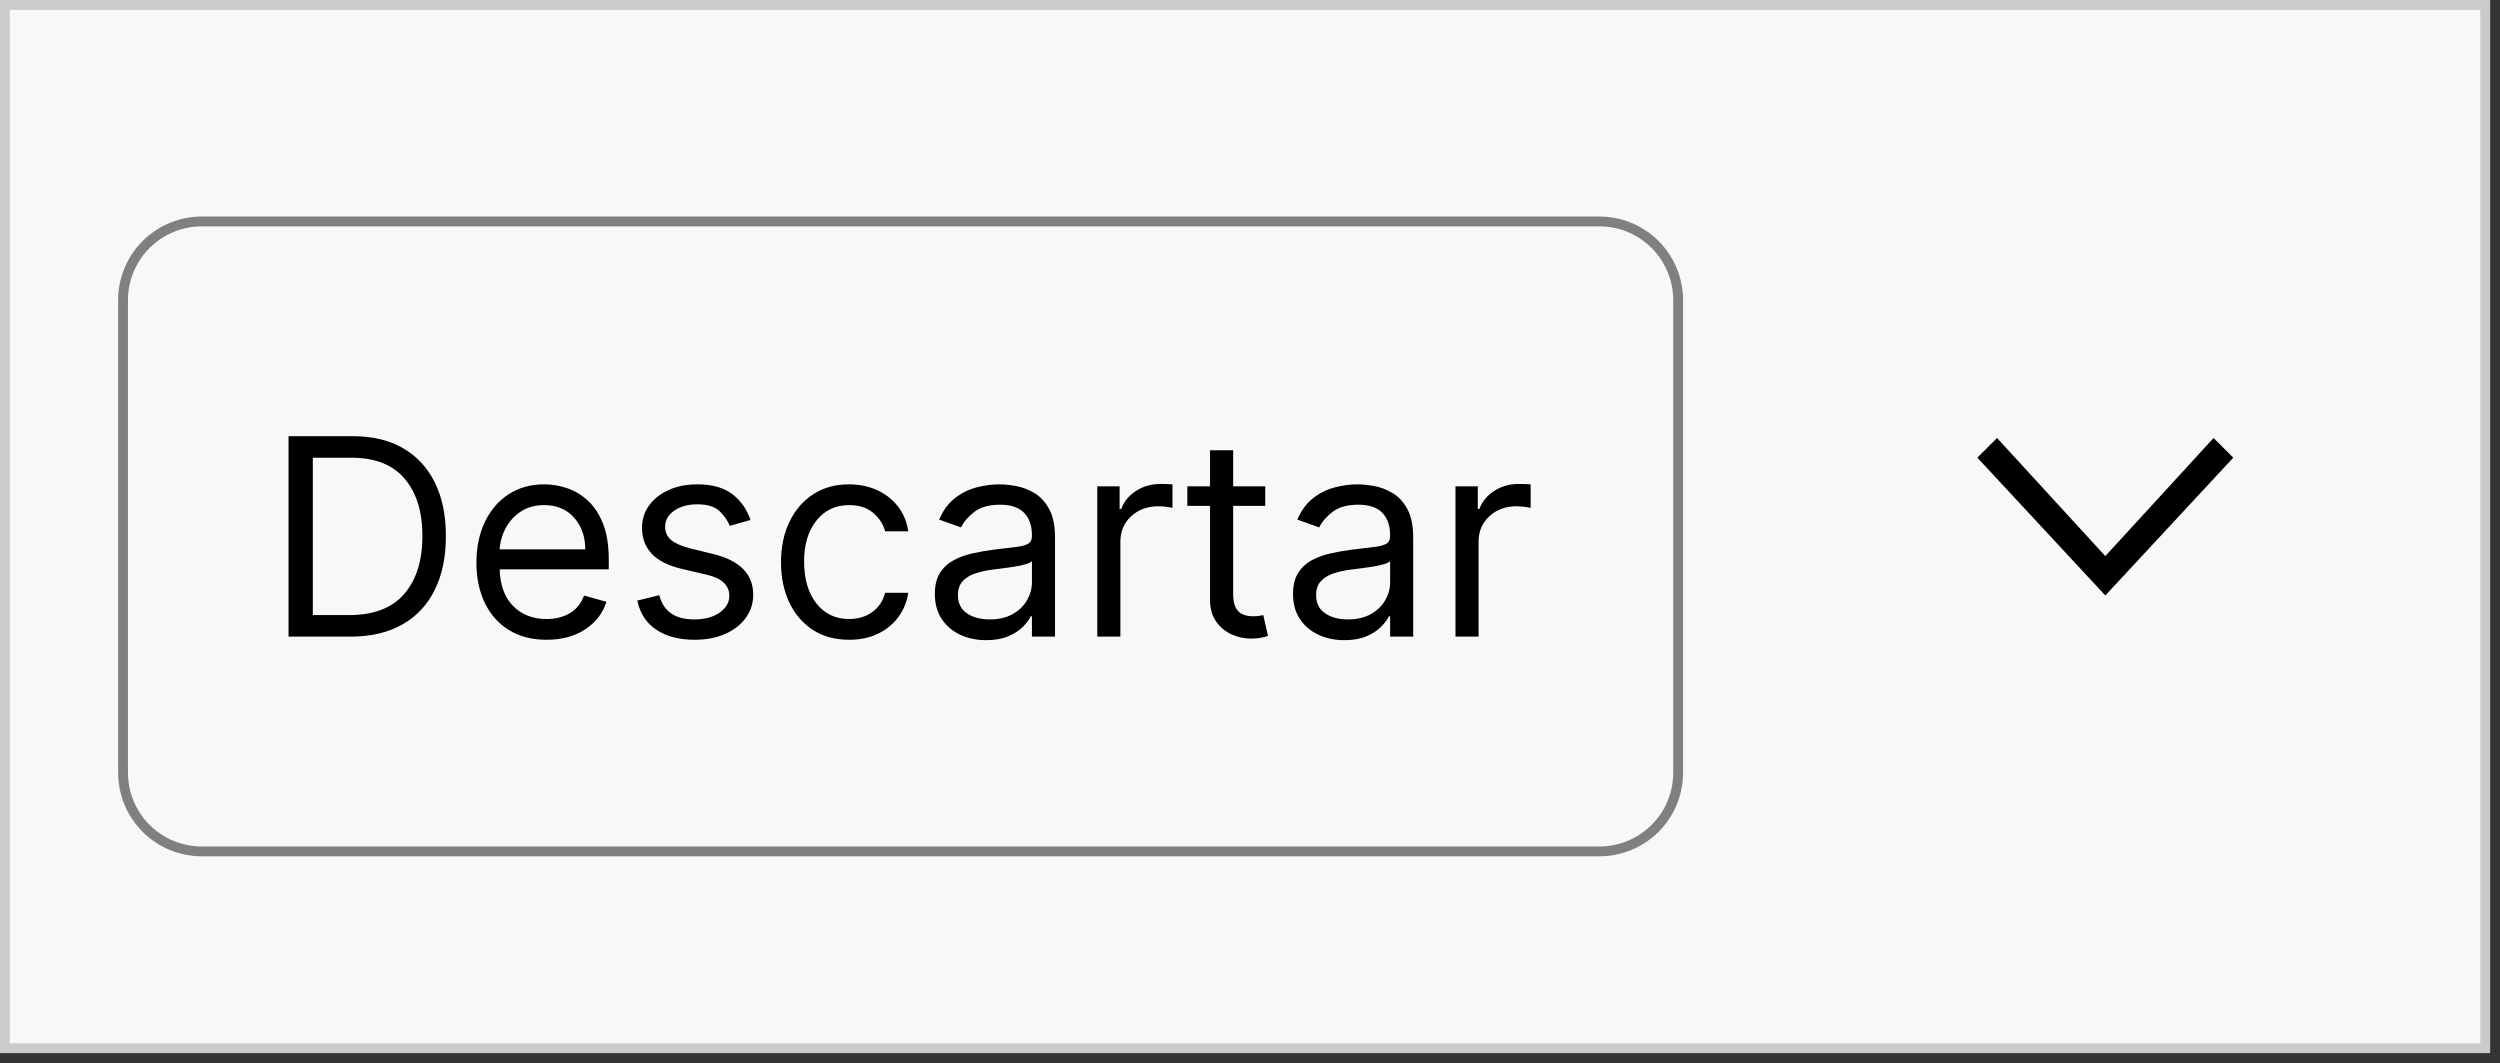
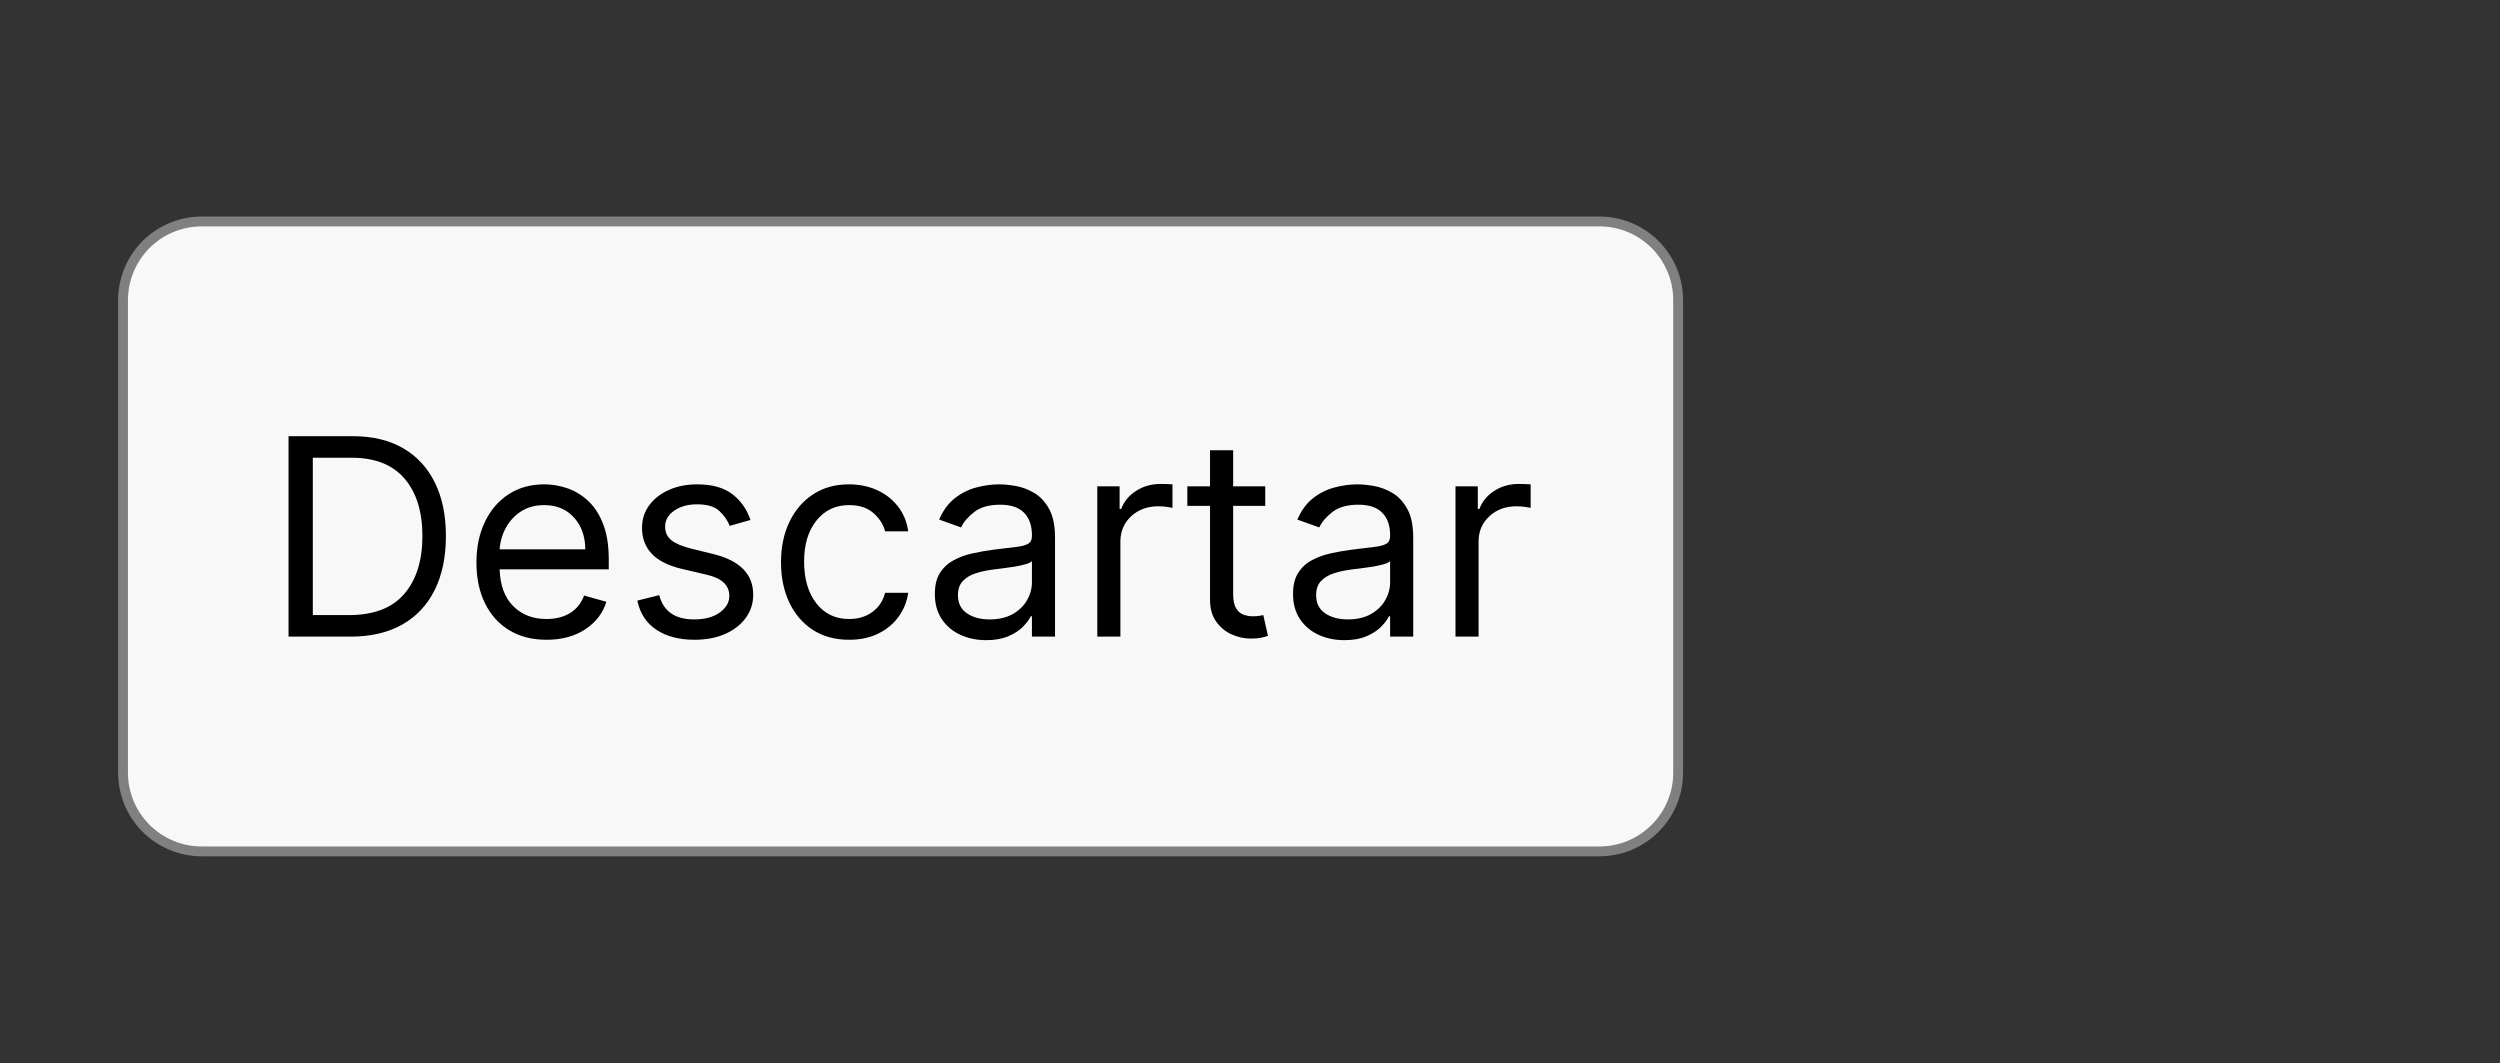
<svg xmlns="http://www.w3.org/2000/svg" xmlns:xlink="http://www.w3.org/1999/xlink" width="127px" height="54px" viewBox="0 0 127 54" version="1.1">
  <rect x="0" y="0" width="127" height="54" fill="#333333" stroke="none" />
  <defs>
-     <path d="M0 0L17 0L17 13L0 13L0 0Z" id="path_1" />
    <clipPath id="mask_1">
      <use xlink:href="#path_1" />
    </clipPath>
  </defs>
  <g id="Group-57" transform="translate(0.25 0.25)">
-     <path d="M0 0L126 0L126 53L0 53L0 0Z" id="Rectangle-157" fill="#F8F8F8" fill-rule="evenodd" stroke="#CBCBCB" stroke-width="0.5" />
    <g id="Group-66" transform="translate(6 11)">
      <path d="M3.999 0L75.001 0Q75.197 0 75.393 0.019Q75.588 0.039 75.781 0.077Q75.974 0.115 76.162 0.172Q76.35 0.229 76.531 0.304Q76.713 0.38 76.886 0.472Q77.059 0.565 77.223 0.674Q77.386 0.783 77.538 0.908Q77.69 1.032 77.829 1.171Q77.968 1.31 78.092 1.462Q78.217 1.614 78.326 1.777Q78.435 1.941 78.528 2.114Q78.62 2.287 78.696 2.469Q78.771 2.65 78.828 2.838Q78.885 3.026 78.923 3.219Q78.962 3.412 78.981 3.607Q79 3.803 79 3.999L79 28.001Q79 28.198 78.981 28.393Q78.962 28.588 78.923 28.781Q78.885 28.974 78.828 29.162Q78.771 29.35 78.696 29.531Q78.62 29.713 78.528 29.886Q78.435 30.059 78.326 30.223Q78.217 30.386 78.092 30.538Q77.968 30.69 77.829 30.829Q77.69 30.968 77.538 31.092Q77.386 31.217 77.223 31.326Q77.059 31.435 76.886 31.528Q76.713 31.62 76.531 31.696Q76.35 31.771 76.162 31.828Q75.974 31.885 75.781 31.923Q75.588 31.962 75.393 31.981Q75.197 32 75.001 32L3.999 32Q3.803 32 3.607 31.981Q3.412 31.962 3.219 31.923Q3.026 31.885 2.838 31.828Q2.65 31.771 2.469 31.696Q2.287 31.62 2.114 31.528Q1.941 31.435 1.777 31.326Q1.614 31.217 1.462 31.092Q1.31 30.968 1.171 30.829Q1.032 30.69 0.908 30.538Q0.783 30.386 0.674 30.223Q0.565 30.059 0.472 29.886Q0.38 29.713 0.304 29.531Q0.229 29.35 0.172 29.162Q0.115 28.974 0.077 28.781Q0.039 28.588 0.019 28.393Q0 28.198 0 28.001L0 3.999Q0 3.803 0.019 3.607Q0.039 3.412 0.077 3.219Q0.115 3.026 0.172 2.838Q0.229 2.65 0.304 2.469Q0.38 2.287 0.472 2.114Q0.565 1.941 0.674 1.777Q0.783 1.614 0.908 1.462Q1.032 1.31 1.171 1.171Q1.31 1.032 1.462 0.908Q1.614 0.783 1.777 0.674Q1.941 0.565 2.114 0.472Q2.287 0.38 2.469 0.304Q2.65 0.229 2.838 0.172Q3.026 0.115 3.219 0.077Q3.412 0.039 3.607 0.019Q3.803 0 3.999 0Z" id="Rectangle-2" fill="#F8F8F8" fill-rule="evenodd" stroke="#808080" stroke-width="0.5" />
      <g id="Descartar" transform="translate(0 4)">
        <path d="M11.55 17.091L8.408 17.091L8.408 6.909L11.689 6.909Q13.171 6.909 14.224 7.518Q15.278 8.127 15.84 9.263Q16.402 10.399 16.402 11.98Q16.402 13.571 15.835 14.717Q15.268 15.863 14.185 16.477Q13.101 17.091 11.55 17.091ZM58.024 10.449L58.024 9.455L56.394 9.455L56.394 7.625L55.22 7.625L55.22 9.455L54.067 9.455L54.067 10.449L55.22 10.449L55.22 15.222Q55.22 15.888 55.531 16.325Q55.842 16.763 56.316 16.977Q56.791 17.19 57.288 17.19Q57.617 17.19 57.83 17.143Q58.044 17.096 58.163 17.051L57.925 15.997Q57.85 16.012 57.726 16.034Q57.602 16.057 57.408 16.057Q57.149 16.057 56.918 15.975Q56.687 15.893 56.54 15.647Q56.394 15.401 56.394 14.903L56.394 10.449L58.024 10.449ZM9.641 15.997L11.47 15.997Q13.364 15.997 14.287 14.921Q15.209 13.845 15.209 11.98Q15.209 10.131 14.304 9.067Q13.399 8.003 11.609 8.003L9.641 8.003L9.641 15.997ZM49.493 9.455L50.626 9.455L50.626 10.608L50.706 10.608Q50.915 10.041 51.462 9.688Q52.008 9.335 52.695 9.335Q52.824 9.335 53.018 9.34Q53.212 9.345 53.311 9.355L53.311 10.548Q53.251 10.533 53.04 10.501Q52.829 10.469 52.595 10.469Q51.76 10.469 51.213 10.976Q50.666 11.483 50.666 12.258L50.666 17.091L49.493 17.091L49.493 9.455ZM68.822 9.455L67.689 9.455L67.689 17.091L68.862 17.091L68.862 12.258Q68.862 11.483 69.409 10.976Q69.956 10.469 70.791 10.469Q71.025 10.469 71.236 10.501Q71.447 10.533 71.507 10.548L71.507 9.355Q71.408 9.345 71.214 9.34Q71.02 9.335 70.891 9.335Q70.204 9.335 69.658 9.688Q69.111 10.041 68.902 10.608L68.822 10.608L68.822 9.455ZM21.513 17.25Q20.409 17.25 19.611 16.76Q18.813 16.271 18.383 15.388Q17.953 14.506 17.953 13.332Q17.953 12.159 18.383 11.262Q18.813 10.364 19.586 9.86Q20.359 9.355 21.393 9.355Q21.99 9.355 22.572 9.554Q23.153 9.753 23.631 10.198Q24.108 10.643 24.391 11.374Q24.675 12.104 24.675 13.173L24.675 13.671L19.131 13.671Q19.171 14.893 19.825 15.545Q20.479 16.196 21.513 16.196Q22.204 16.196 22.701 15.898Q23.198 15.599 23.422 15.003L24.555 15.321Q24.287 16.186 23.482 16.718Q22.676 17.25 21.513 17.25ZM30.82 11.463L31.874 11.165Q31.6 10.349 30.951 9.852Q30.303 9.355 29.169 9.355Q28.364 9.355 27.73 9.638Q27.096 9.922 26.73 10.419Q26.365 10.916 26.365 11.562Q26.365 12.353 26.855 12.877Q27.345 13.402 28.393 13.651L29.666 13.949Q30.8 14.212 30.8 15.023Q30.8 15.515 30.315 15.865Q29.83 16.216 29.01 16.216Q27.553 16.216 27.24 14.983L26.126 15.261Q26.33 16.236 27.096 16.743Q27.861 17.25 29.03 17.25Q29.92 17.25 30.591 16.952Q31.262 16.653 31.637 16.136Q32.013 15.619 32.013 14.963Q32.013 13.392 29.984 12.895L28.851 12.617Q28.175 12.447 27.857 12.194Q27.538 11.94 27.538 11.503Q27.538 11.011 28.003 10.69Q28.468 10.369 29.169 10.369Q29.94 10.369 30.303 10.717Q30.666 11.065 30.82 11.463ZM36.885 17.25Q35.811 17.25 35.035 16.743Q34.26 16.236 33.842 15.346Q33.425 14.456 33.425 13.312Q33.425 12.149 33.855 11.257Q34.285 10.364 35.058 9.86Q35.831 9.355 36.865 9.355Q37.67 9.355 38.317 9.653Q38.963 9.952 39.376 10.489Q39.788 11.026 39.888 11.742L38.715 11.742Q38.58 11.22 38.12 10.814Q37.66 10.409 36.885 10.409Q35.856 10.409 35.227 11.192Q34.598 11.975 34.598 13.273Q34.598 14.6 35.219 15.398Q35.841 16.196 36.885 16.196Q37.571 16.196 38.061 15.843Q38.55 15.49 38.715 14.864L39.888 14.864Q39.788 15.54 39.398 16.079Q39.008 16.619 38.369 16.934Q37.73 17.25 36.885 17.25ZM42.528 16.994Q43.119 17.27 43.845 17.27Q44.511 17.27 44.974 17.071Q45.436 16.872 45.715 16.589Q45.993 16.305 46.112 16.057L46.172 16.057L46.172 17.091L47.345 17.091L47.345 12.06Q47.345 11.15 47.047 10.608Q46.749 10.066 46.299 9.798Q45.849 9.529 45.369 9.442Q44.889 9.355 44.521 9.355Q43.945 9.355 43.35 9.512Q42.756 9.668 42.257 10.059Q41.757 10.449 41.459 11.145L42.572 11.543Q42.766 11.125 43.244 10.757Q43.721 10.389 44.561 10.389Q45.371 10.389 45.772 10.797Q46.172 11.204 46.172 11.94L46.172 11.98Q46.172 12.264 45.971 12.378Q45.769 12.492 45.334 12.539Q44.899 12.587 44.203 12.676Q43.671 12.746 43.147 12.863Q42.622 12.979 42.19 13.213Q41.757 13.447 41.499 13.857Q41.24 14.267 41.24 14.923Q41.24 15.669 41.588 16.194Q41.936 16.718 42.528 16.994ZM62.041 17.27Q61.315 17.27 60.724 16.994Q60.132 16.718 59.784 16.194Q59.436 15.669 59.436 14.923Q59.436 14.267 59.695 13.857Q59.953 13.447 60.386 13.213Q60.818 12.979 61.343 12.863Q61.867 12.746 62.399 12.676Q63.095 12.587 63.53 12.539Q63.965 12.492 64.166 12.378Q64.368 12.264 64.368 11.98L64.368 11.94Q64.368 11.204 63.968 10.797Q63.568 10.389 62.757 10.389Q61.917 10.389 61.44 10.757Q60.962 11.125 60.769 11.543L59.655 11.145Q59.953 10.449 60.453 10.059Q60.952 9.668 61.547 9.512Q62.141 9.355 62.717 9.355Q63.085 9.355 63.565 9.442Q64.045 9.529 64.495 9.798Q64.945 10.066 65.243 10.608Q65.541 11.15 65.541 12.06L65.541 17.091L64.368 17.091L64.368 16.057L64.308 16.057Q64.189 16.305 63.91 16.589Q63.632 16.872 63.17 17.071Q62.707 17.27 62.041 17.27ZM19.131 12.656L23.482 12.656Q23.482 11.687 22.915 11.048Q22.348 10.409 21.393 10.409Q20.722 10.409 20.23 10.722Q19.738 11.036 19.454 11.55Q19.171 12.065 19.131 12.656ZM45.2 15.943Q44.72 16.216 44.024 16.216Q43.323 16.216 42.868 15.905Q42.413 15.595 42.413 14.983Q42.413 14.536 42.654 14.274Q42.896 14.014 43.291 13.882Q43.686 13.75 44.144 13.69Q44.332 13.665 44.638 13.628Q44.944 13.591 45.27 13.539Q45.595 13.486 45.846 13.414Q46.097 13.342 46.172 13.253L46.172 14.327Q46.172 14.804 45.926 15.236Q45.68 15.669 45.2 15.943ZM62.22 16.216Q62.916 16.216 63.396 15.943Q63.876 15.669 64.122 15.236Q64.368 14.804 64.368 14.327L64.368 13.253Q64.293 13.342 64.042 13.414Q63.791 13.486 63.466 13.539Q63.14 13.591 62.834 13.628Q62.528 13.665 62.34 13.69Q61.882 13.75 61.487 13.882Q61.092 14.014 60.85 14.274Q60.609 14.536 60.609 14.983Q60.609 15.595 61.064 15.905Q61.519 16.216 62.22 16.216Z" />
      </g>
    </g>
    <g id="Delete-icon-2" transform="translate(98.2 20)">
      <path d="M0 0L17 0L17 13L0 13L0 0Z" id="Background" fill="none" fill-rule="evenodd" stroke="none" />
      <g clip-path="url(#mask_1)">
        <path d="M1 0L0 1L6.5 8L13 1L12 0L6.5 6L1 0Z" transform="translate(2 2)" id="Shape" fill="#000000" fill-rule="evenodd" stroke="none" />
      </g>
    </g>
  </g>
</svg>